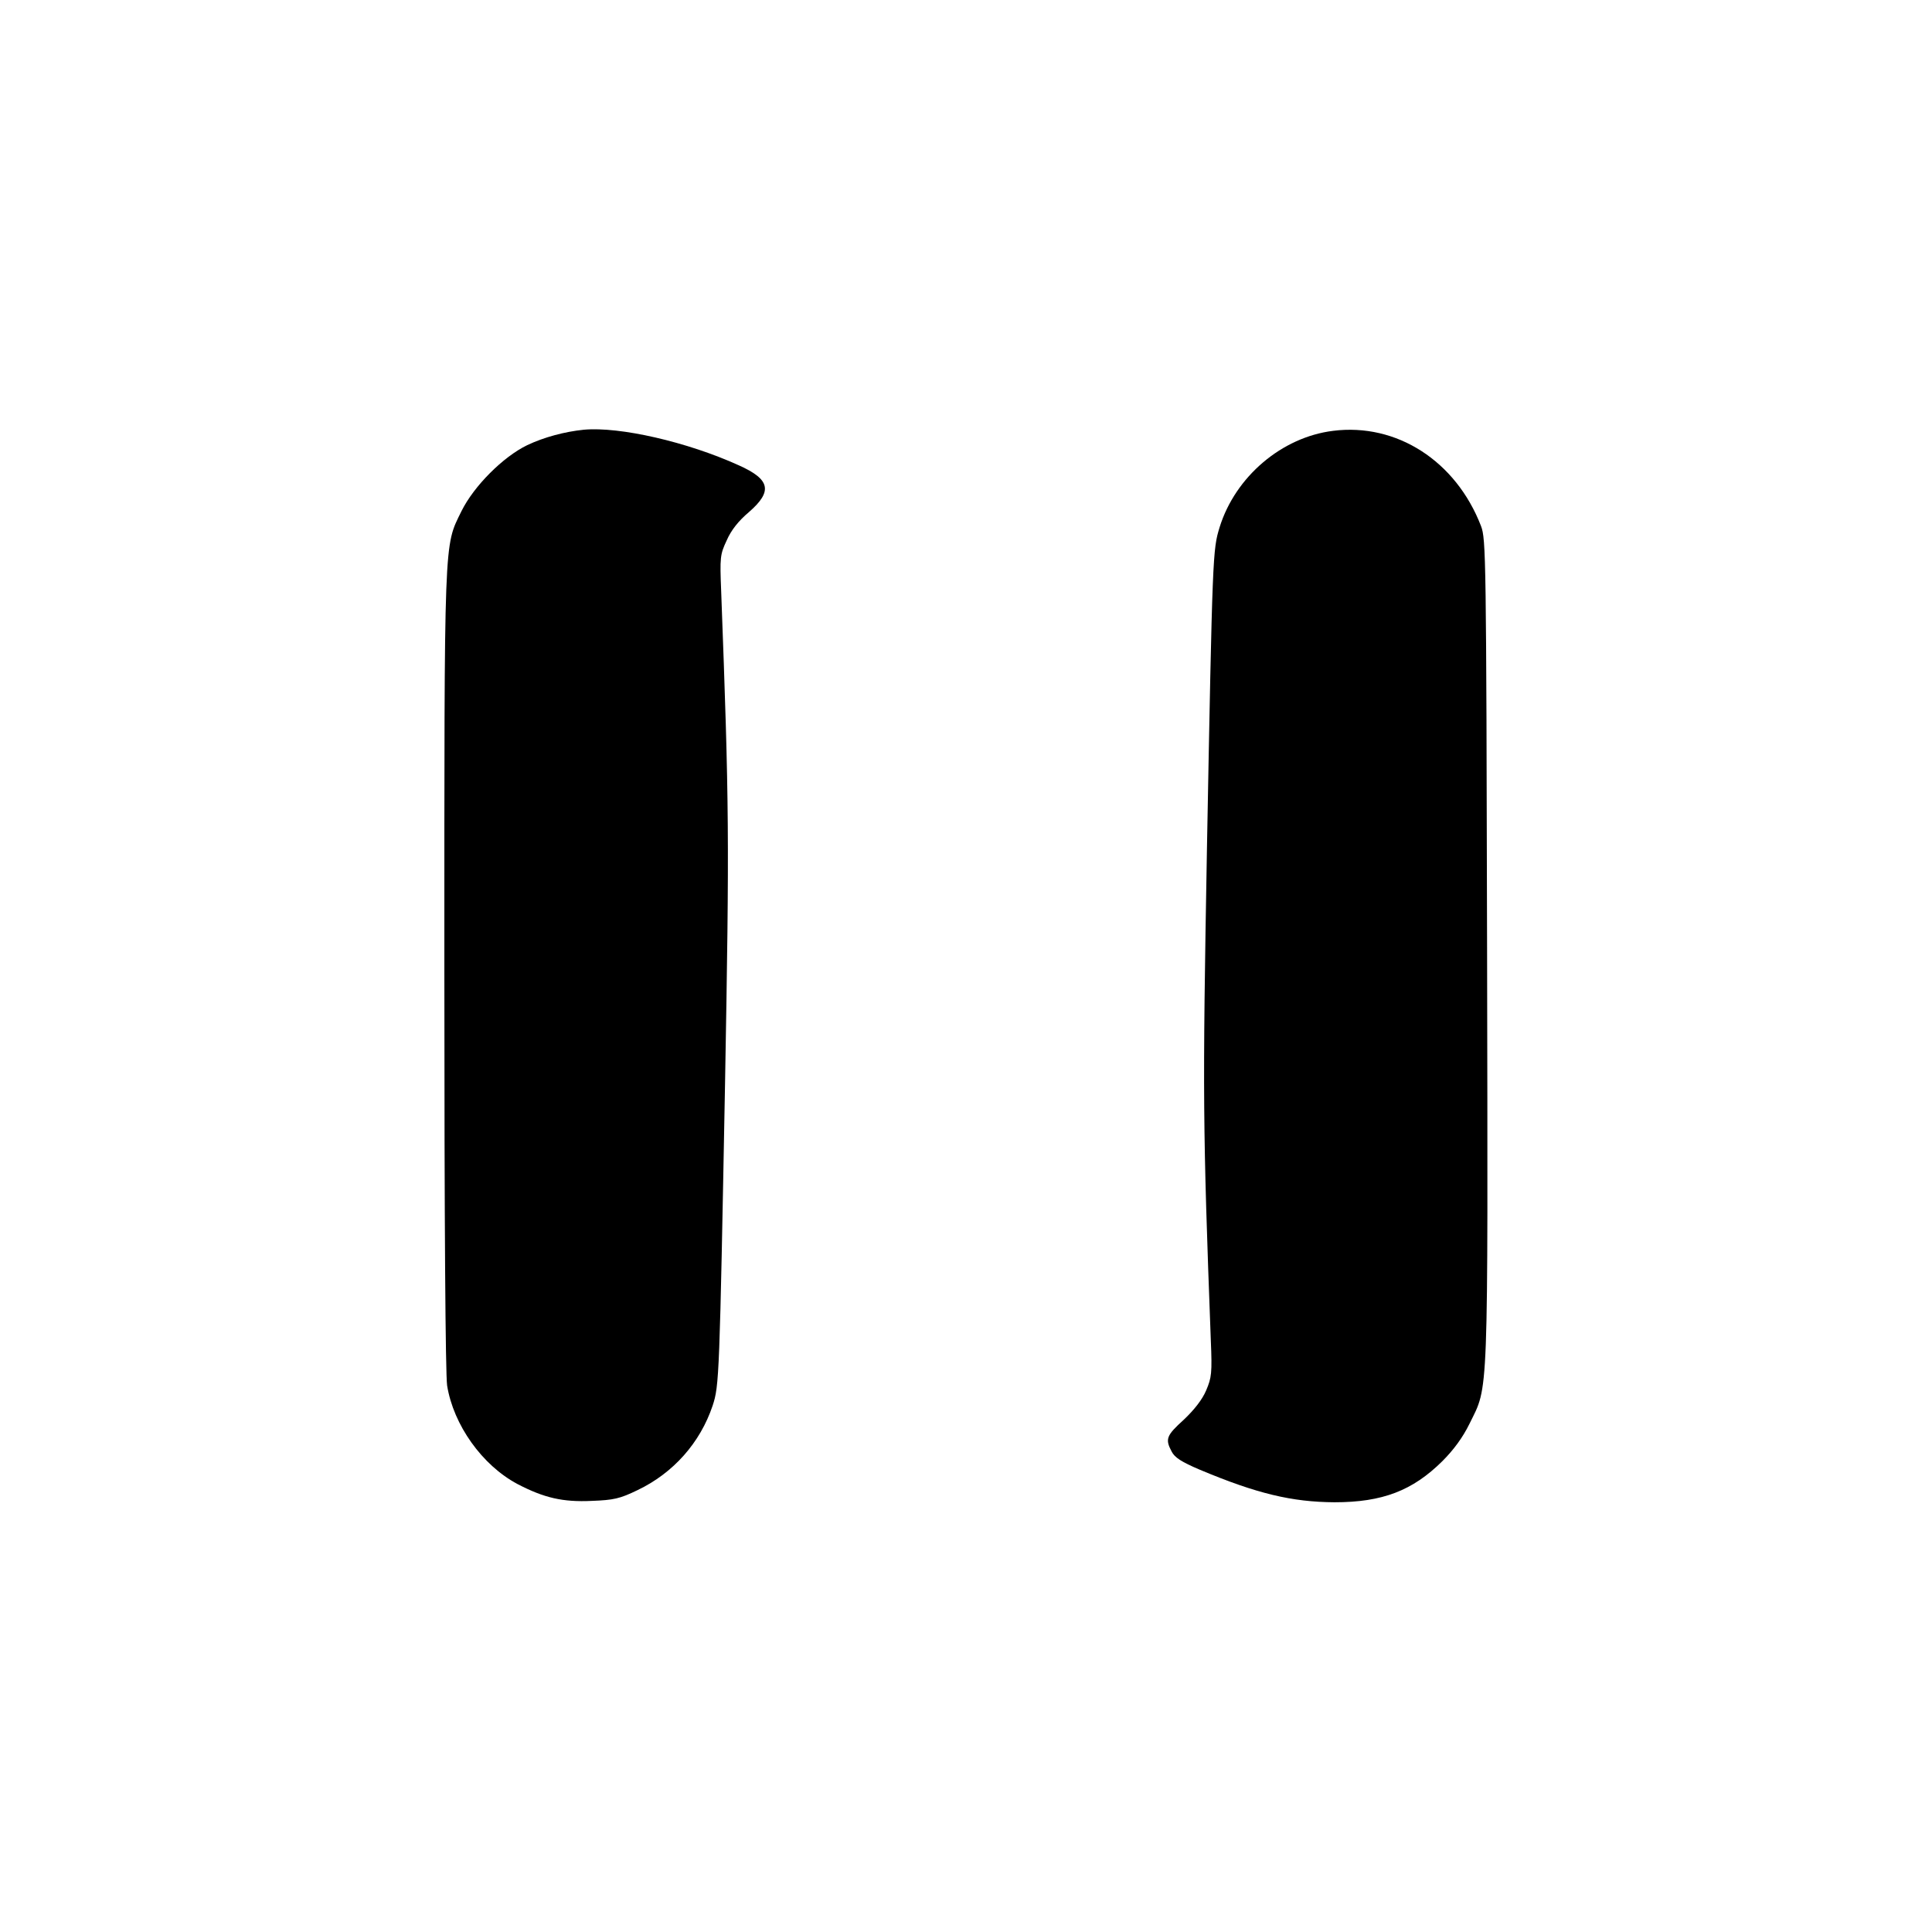
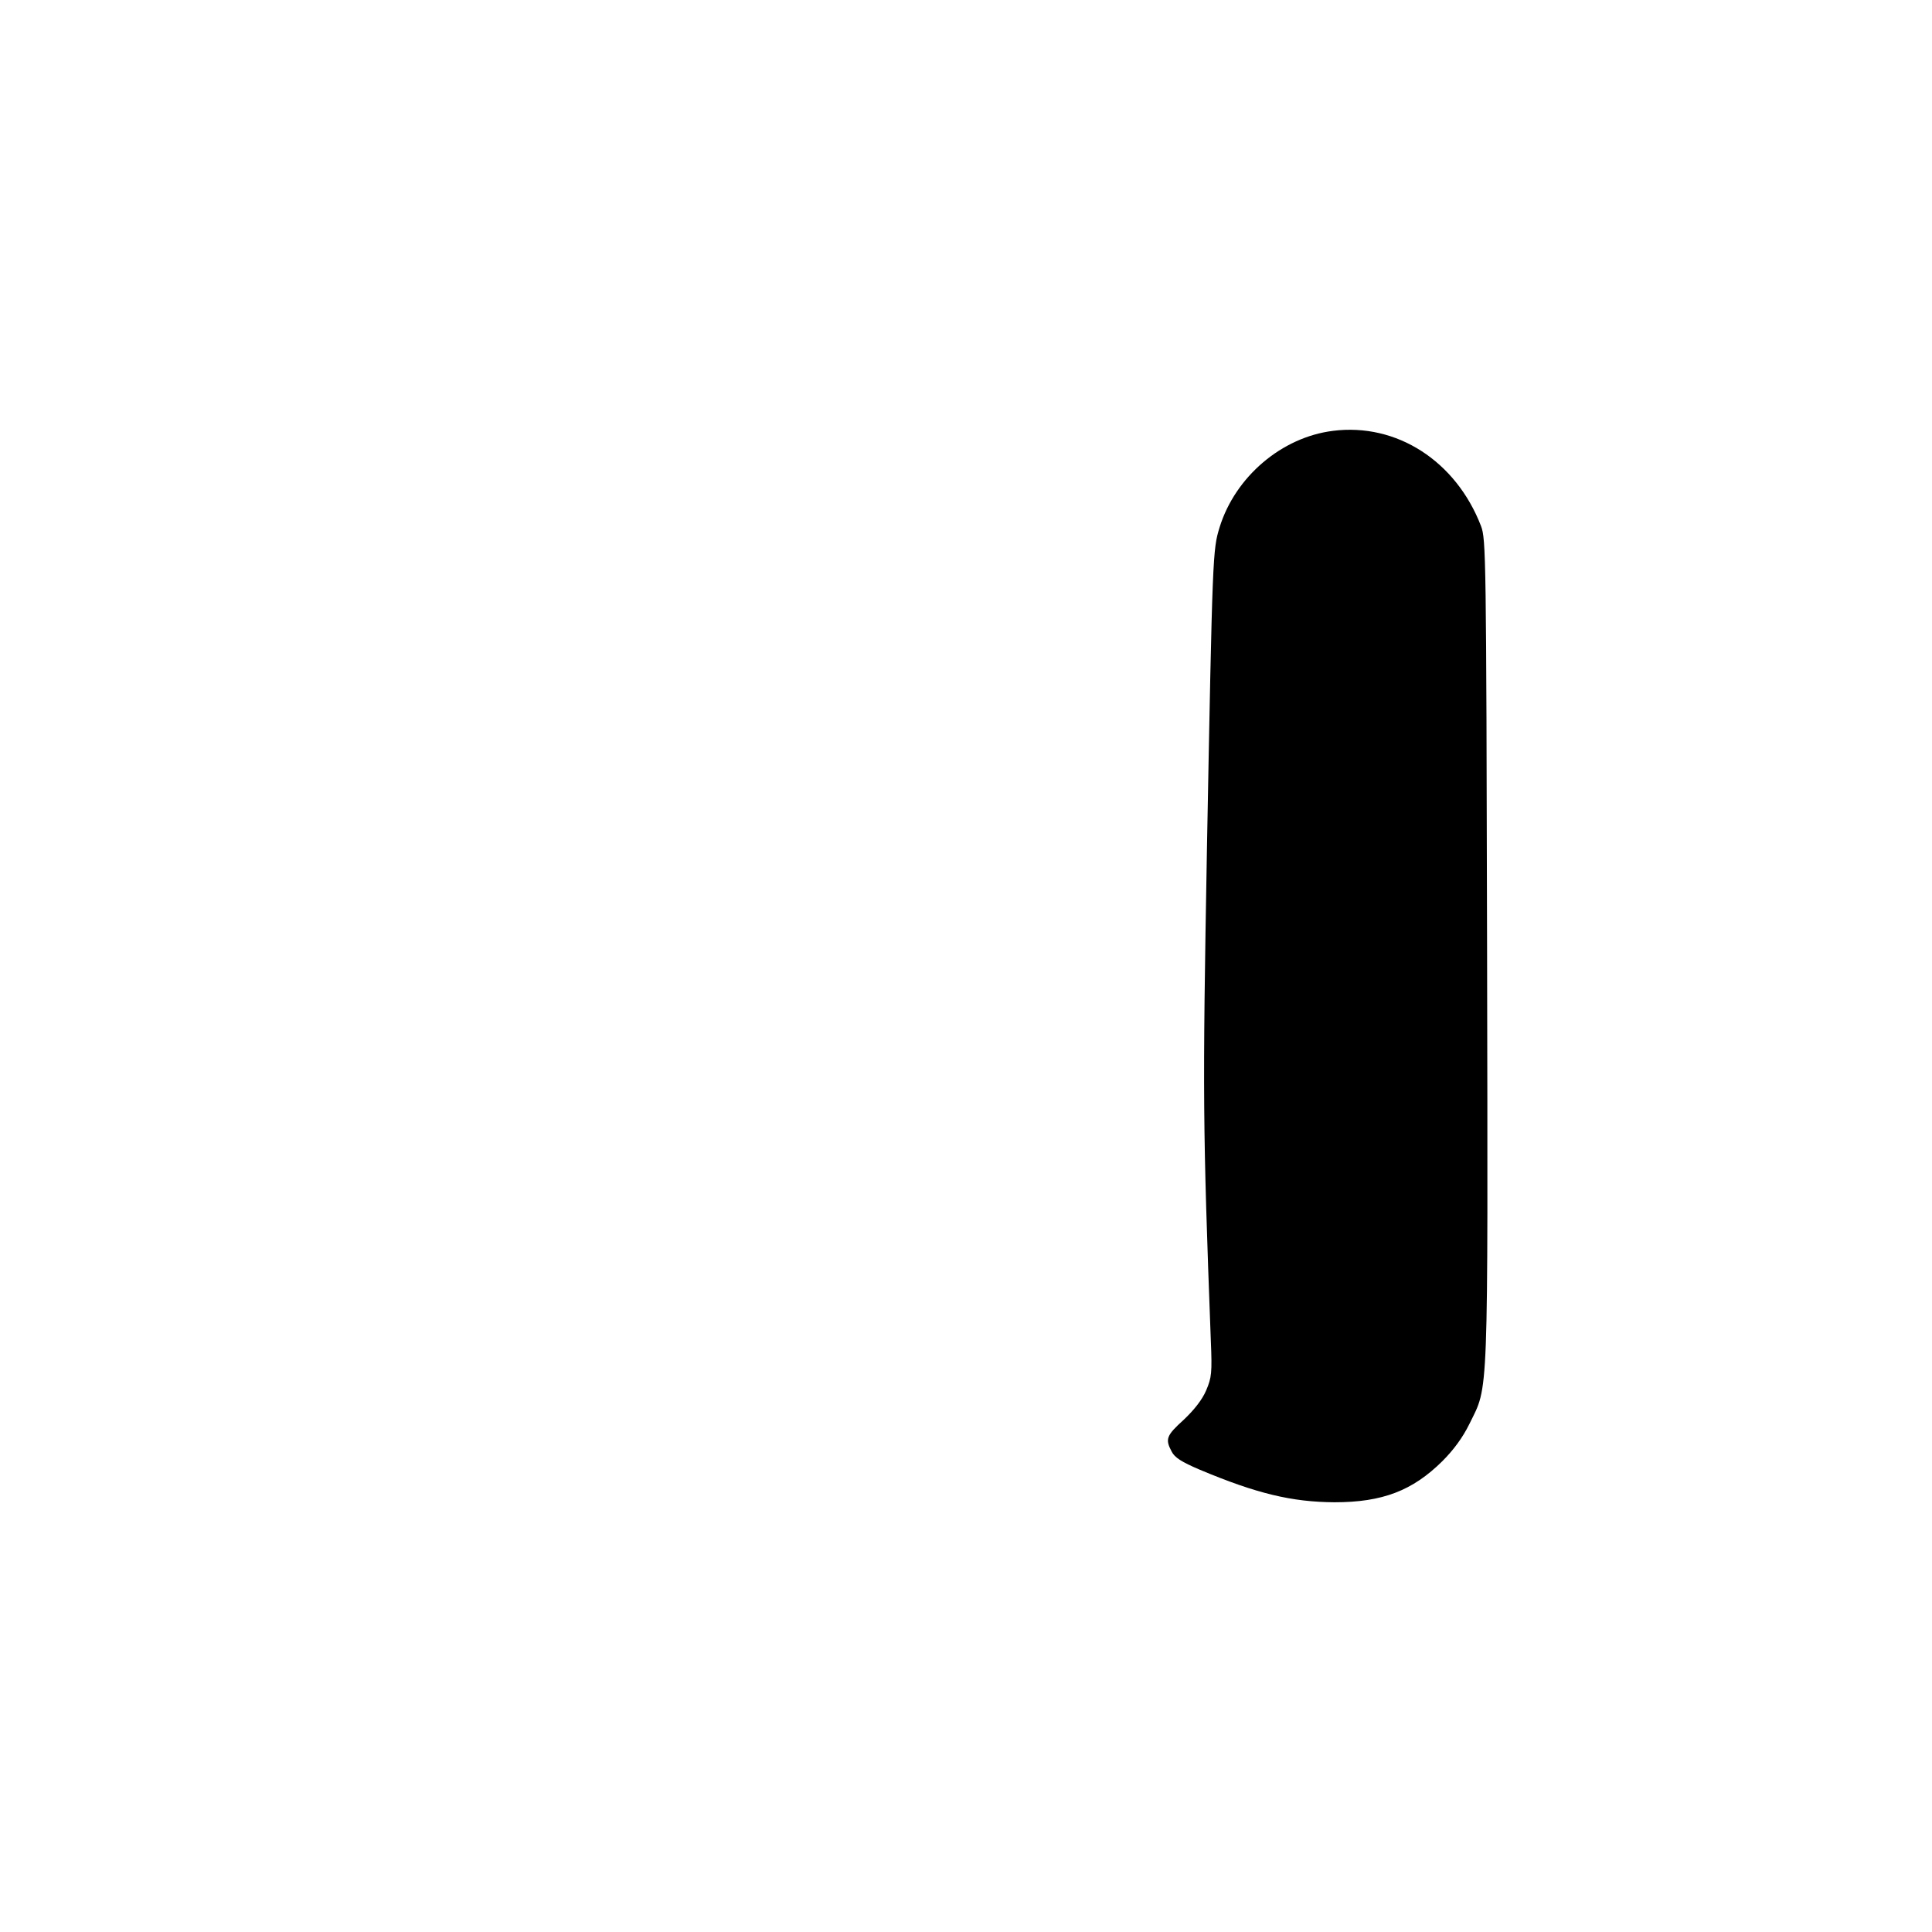
<svg xmlns="http://www.w3.org/2000/svg" version="1.0" width="700pt" height="700pt" viewBox="0 0 700 700" preserveAspectRatio="xMidYMid meet">
  <g transform="translate(0,700) scale(0.1,-0.1)" fill="#000000" stroke="none">
-     <path d="M2115 5443 c-69 -7 -144 -27 -205 -56 -87 -42 -193 -148 -238 -239 -64 -131 -62 -73 -62 -1661 0 -925 4 -1465 10 -1507 23 -143 127 -289 255 -357 96 -50 164 -66 269 -61 80 3 102 8 166 39 130 62 227 172 272 306 24 73 25 102 45 1168 16 898 15 1005 -14 1782 -5 124 -4 134 20 185 16 37 43 71 81 103 86 75 77 118 -37 169 -187 85 -432 141 -562 129z" />
    <path d="M4830 5439 c-186 -23 -354 -166 -411 -349 -25 -82 -26 -91 -46 -1165 -16 -898 -15 -1007 14 -1781 5 -119 3 -135 -17 -182 -14 -33 -43 -70 -81 -106 -63 -57 -68 -70 -44 -115 11 -22 36 -38 102 -66 207 -87 334 -117 488 -118 174 0 283 42 391 149 41 41 74 86 98 135 70 143 67 58 64 1714 -3 1431 -4 1492 -22 1539 -91 236 -306 374 -536 345z" />
  </g>
</svg>